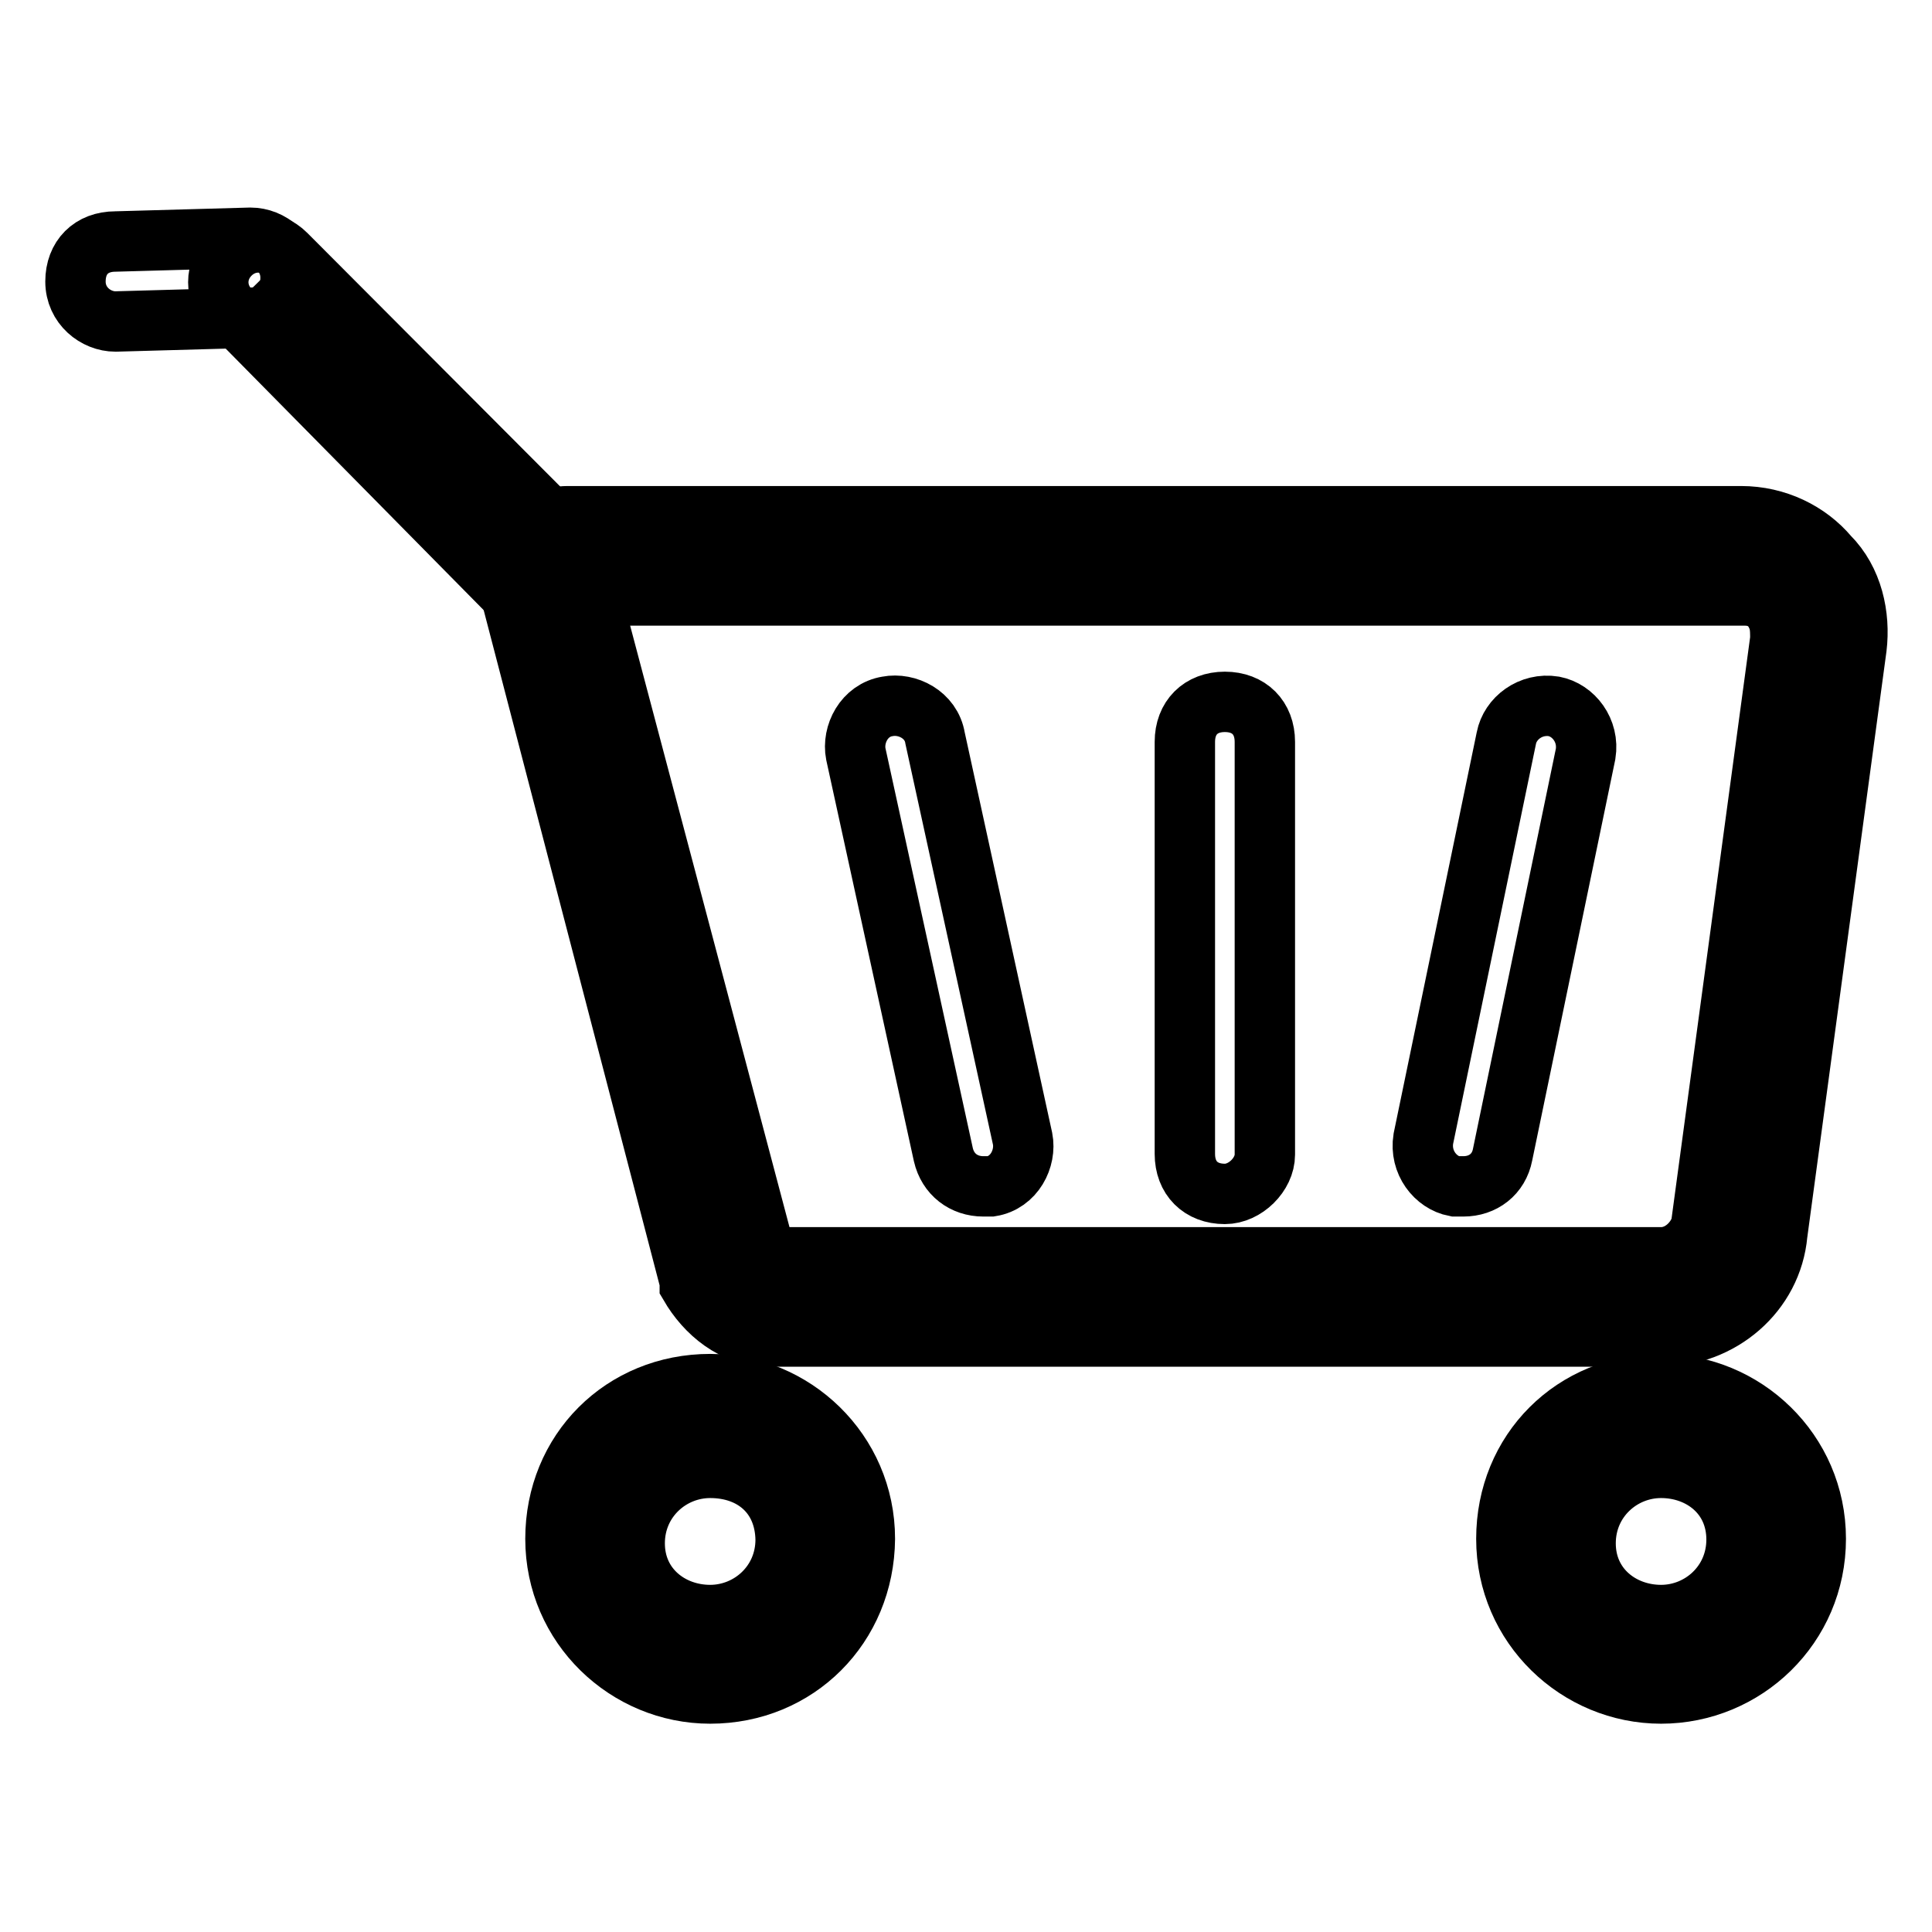
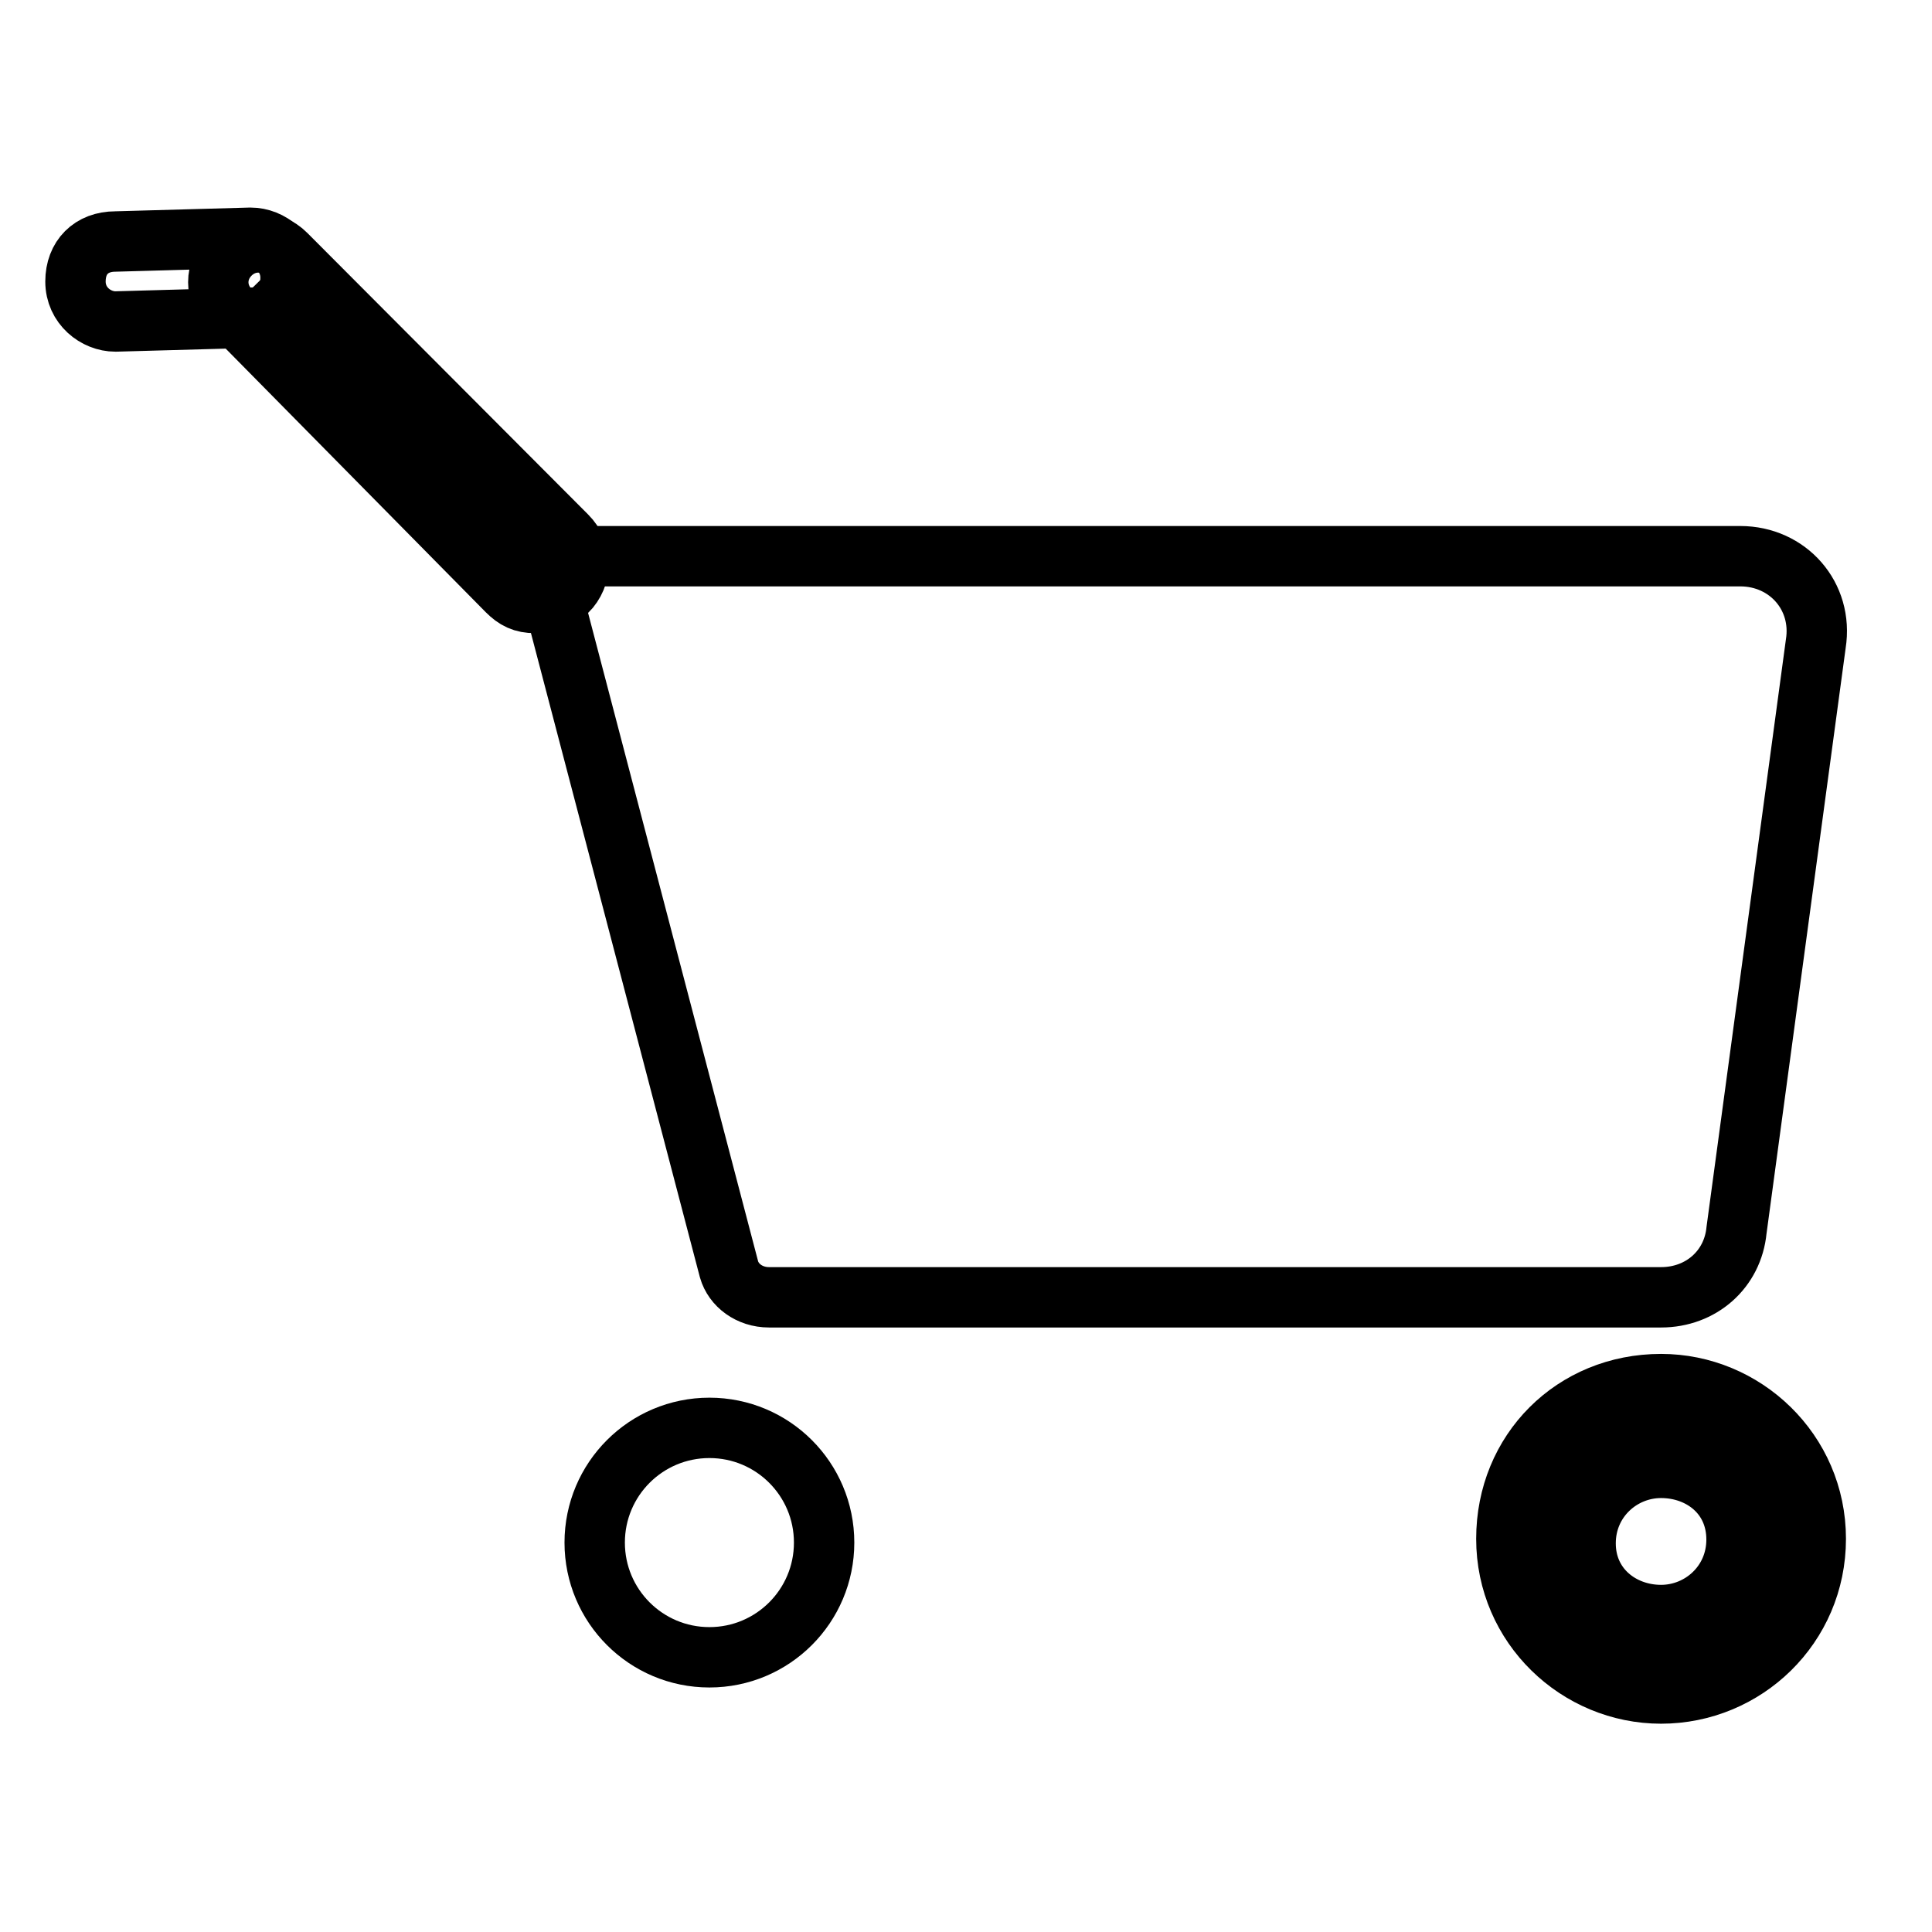
<svg xmlns="http://www.w3.org/2000/svg" version="1.1" x="0px" y="0px" viewBox="0 0 256 256" enable-background="new 0 0 256 256" xml:space="preserve">
  <g>
    <path stroke-width="8" fill-opacity="0" stroke="#000000" d="M220.1,171.9H101.9c-2.6,0-4.7-1.6-5.3-3.7L72.5,76.3c0-1.6,1.1-2.6,2.6-2.6h155.5c6.3,0,11,5.3,10,11.6 l-10.5,77.7C229.6,168.2,225.4,171.9,220.1,171.9z" />
-     <path stroke-width="8" fill-opacity="0" stroke="#000000" d="M220.1,177.1H101.9c-4.7,0-8.4-3.2-10.5-6.8v-0.5L67.3,77.3c-0.5-2.1,0.5-4.2,2.1-6.3 c1.6-1.6,3.7-2.6,5.8-2.6h155.5c4.7,0,8.9,2.1,11.6,5.3c3.2,3.2,4.2,7.9,3.7,12.1l-10.5,77.7C234.8,171.3,228,177.1,220.1,177.1 L220.1,177.1z M101.4,166.1l0.5,0.5h118.2c2.6,0,4.7-2.1,5.3-4.2l10.5-77.7c0-1.6,0-2.6-1.1-4.2c-1-1.1-2.1-1.6-3.7-1.6H78.3 L101.4,166.1z" />
-     <path stroke-width="8" fill-opacity="0" stroke="#000000" d="M130.3,157.2c-2.6,0-4.7-1.6-5.3-4.2l-11.6-53.1c-0.5-2.6,1.1-5.8,4.2-6.3c2.6-0.5,5.8,1.1,6.3,4.2 l11.6,53.1c0.5,2.6-1.1,5.8-4.2,6.3H130.3z M162.3,158.2c-3.2,0-5.3-2.1-5.3-5.3V98.3c0-3.2,2.1-5.3,5.3-5.3c3.2,0,5.3,2.1,5.3,5.3 V153C167.6,155.6,165,158.2,162.3,158.2z M193.9,157.2h-1.1c-2.6-0.5-4.7-3.2-4.2-6.3l11-53.1c0.5-2.6,3.2-4.7,6.3-4.2 c2.6,0.5,4.7,3.2,4.2,6.3l-11,53.1C198.6,155.6,196.5,157.2,193.9,157.2z" />
    <path stroke-width="8" fill-opacity="0" stroke="#000000" d="M78.8,204.4c0,8.4,6.8,15.2,15.2,15.2s15.2-6.8,15.2-15.2c0-8.4-6.8-15.2-15.2-15.2S78.8,196,78.8,204.4z" />
-     <path stroke-width="8" fill-opacity="0" stroke="#000000" d="M94.1,224.4c-11,0-20.5-8.9-20.5-20.5c0-11.6,8.9-20.5,20.5-20.5c11,0,20.5,8.9,20.5,20.5 C114.5,215.5,105.6,224.4,94.1,224.4z M94.1,194.5c-5.3,0-10,4.2-10,10c0,5.8,4.7,9.5,10,9.5c5.3,0,10-4.2,10-10 C104,198.1,99.8,194.5,94.1,194.5z" />
    <path stroke-width="8" fill-opacity="0" stroke="#000000" d="M204.9,204.4c0,8.4,6.8,15.2,15.2,15.2c8.4,0,15.2-6.8,15.2-15.2c0-8.4-6.8-15.2-15.2-15.2 C211.7,189.2,204.9,196,204.9,204.4z" />
    <path stroke-width="8" fill-opacity="0" stroke="#000000" d="M220.1,224.4c-11,0-20.5-8.9-20.5-20.5c0-11.6,8.9-20.5,20.5-20.5c11,0,20.5,8.9,20.5,20.5 C240.6,215.5,231.2,224.4,220.1,224.4z M220.1,194.5c-5.3,0-10,4.2-10,10c0,5.8,4.7,9.5,10,9.5c5.3,0,10-4.2,10-10 C230.1,198.1,225.4,194.5,220.1,194.5z" />
    <path stroke-width="8" fill-opacity="0" stroke="#000000" d="M70.9,74.7L34.2,37.4 M70.9,79.9c-1.6,0-2.6-0.5-3.7-1.6L30.5,41.1c-2.1-2.1-2.1-5.3,0-7.4 c2.1-2.1,5.3-2.1,7.4,0L75.1,71c2.1,2.1,2.1,5.3,0,7.4C73.6,79.4,72.5,79.9,70.9,79.9z" />
    <path stroke-width="8" fill-opacity="0" stroke="#000000" d="M15.3,42.6c-2.6,0-5.3-2.1-5.3-5.3c0-3.2,2.1-5.3,5.3-5.3l17.9-0.5c2.6,0,5.3,2.1,5.3,5.3 c0,3.2-2.1,5.3-5.3,5.3L15.3,42.6z" />
  </g>
</svg>